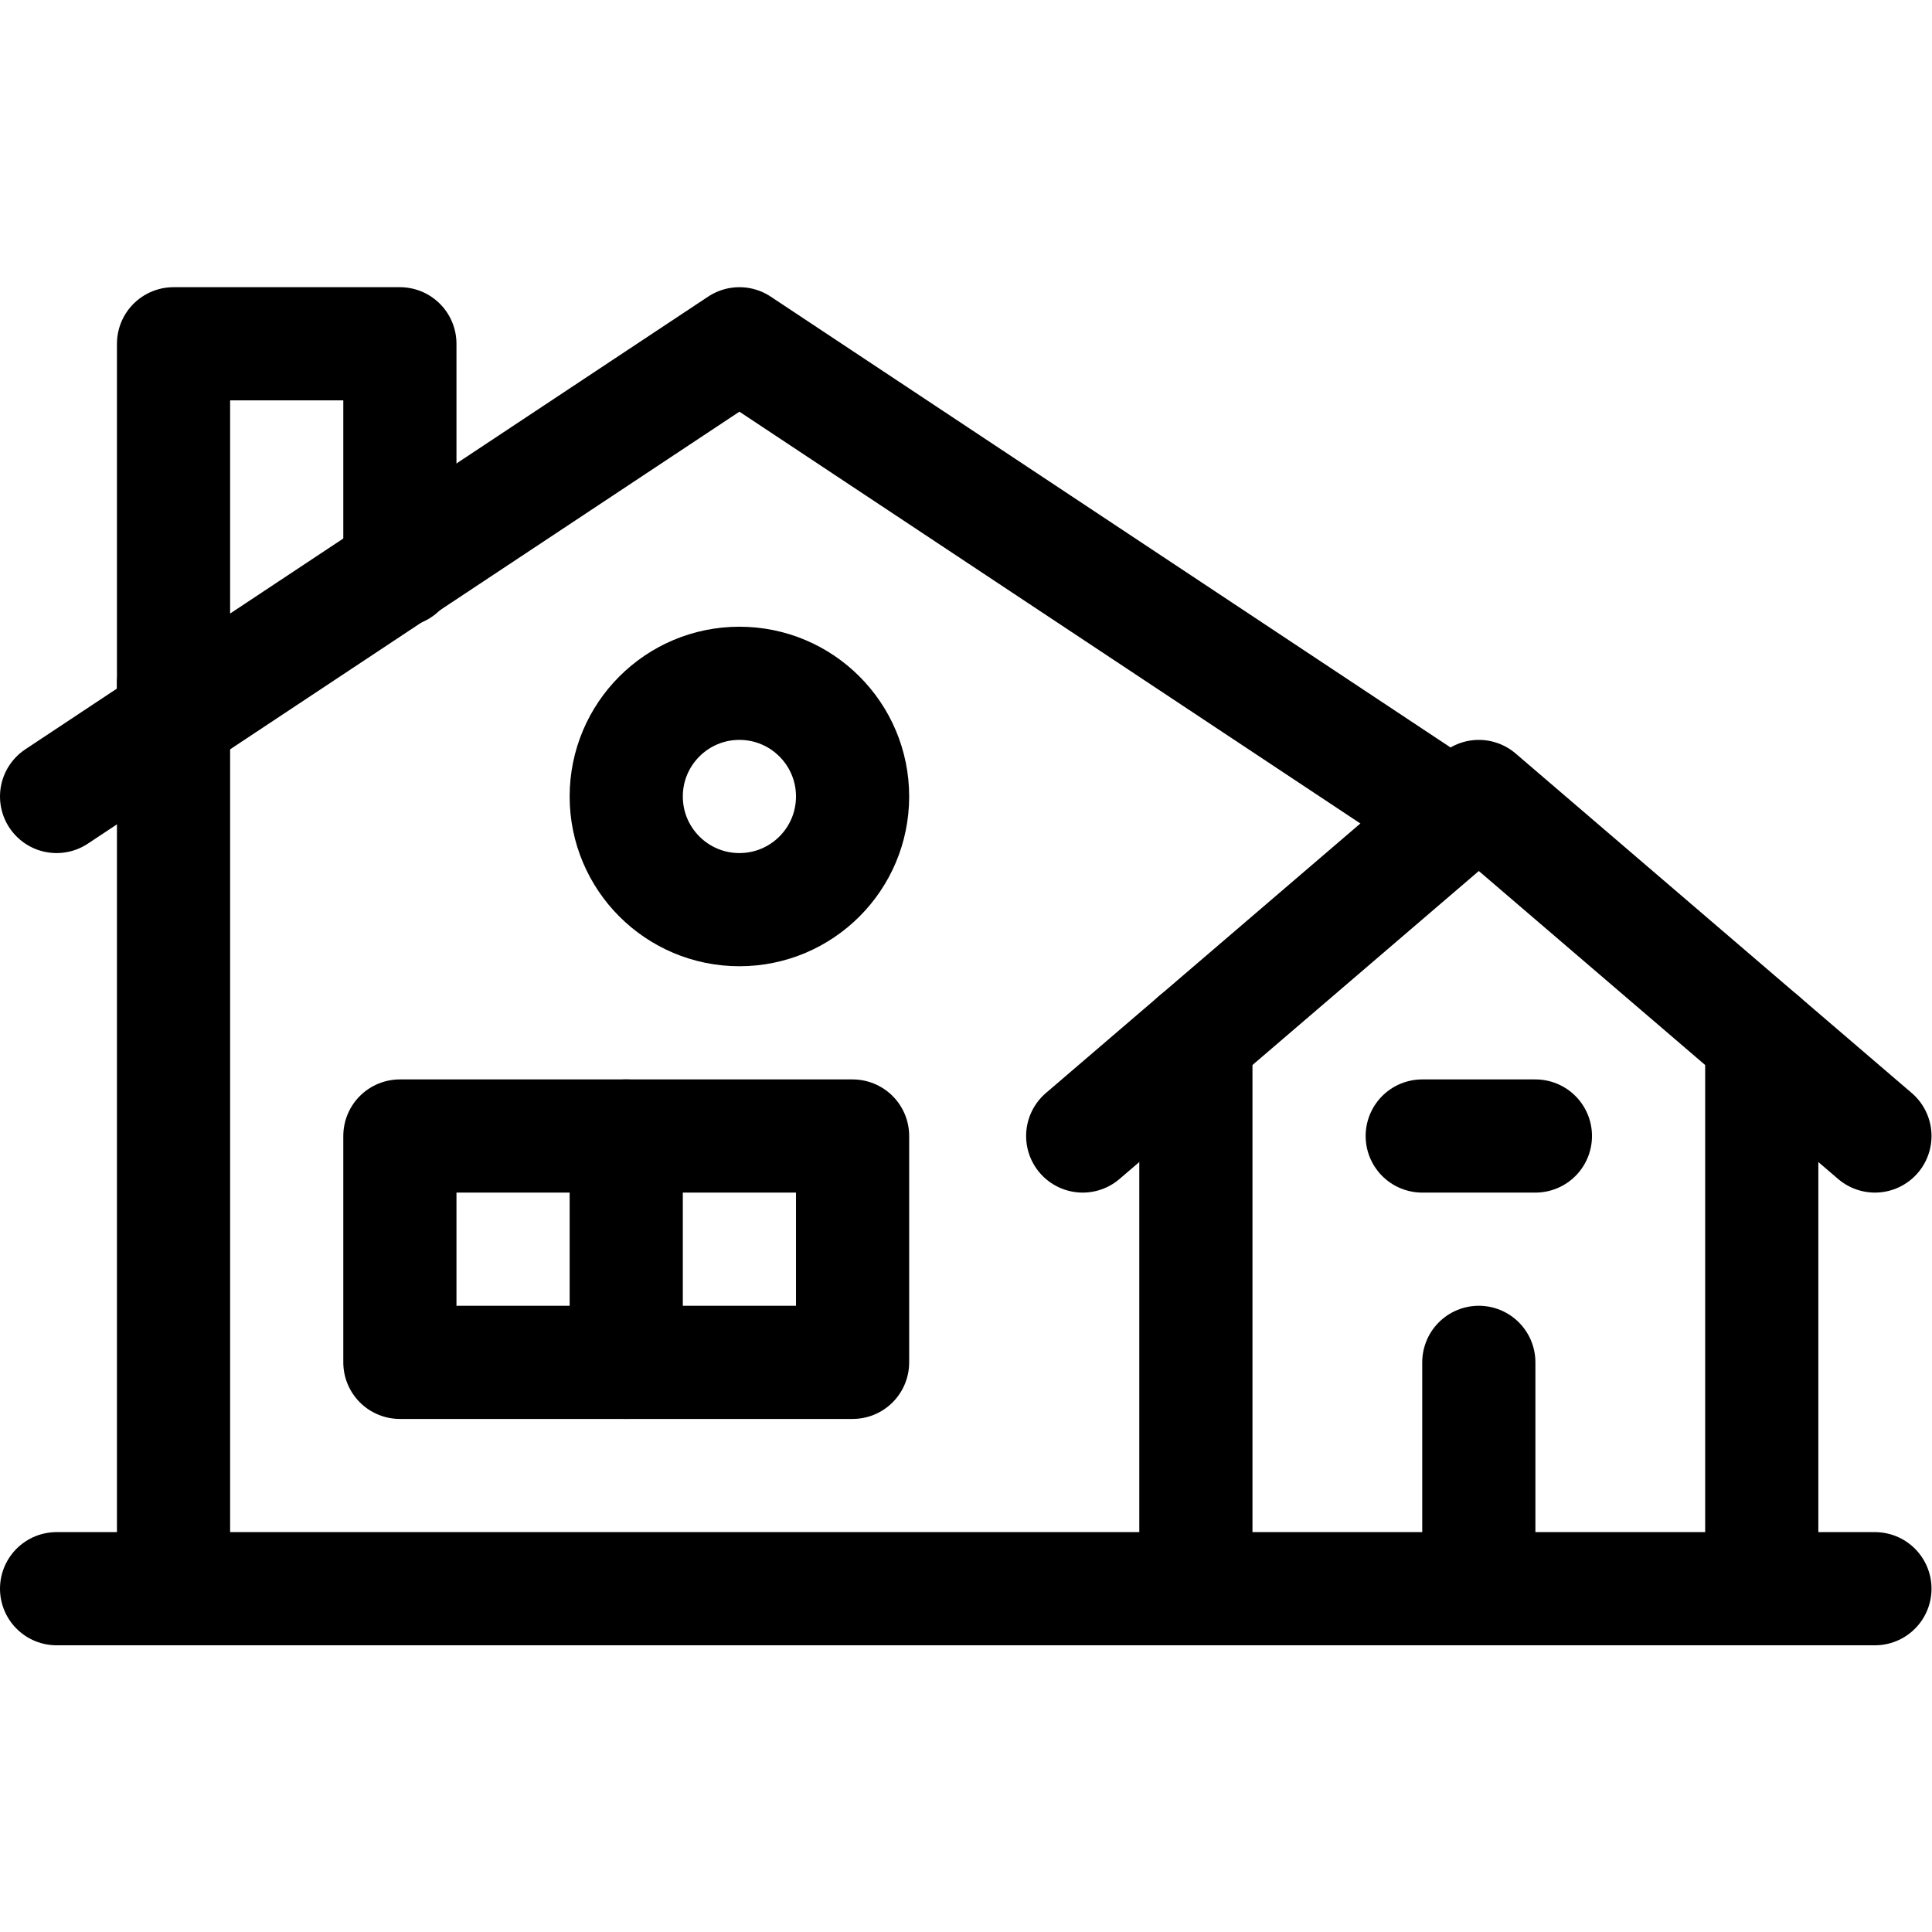
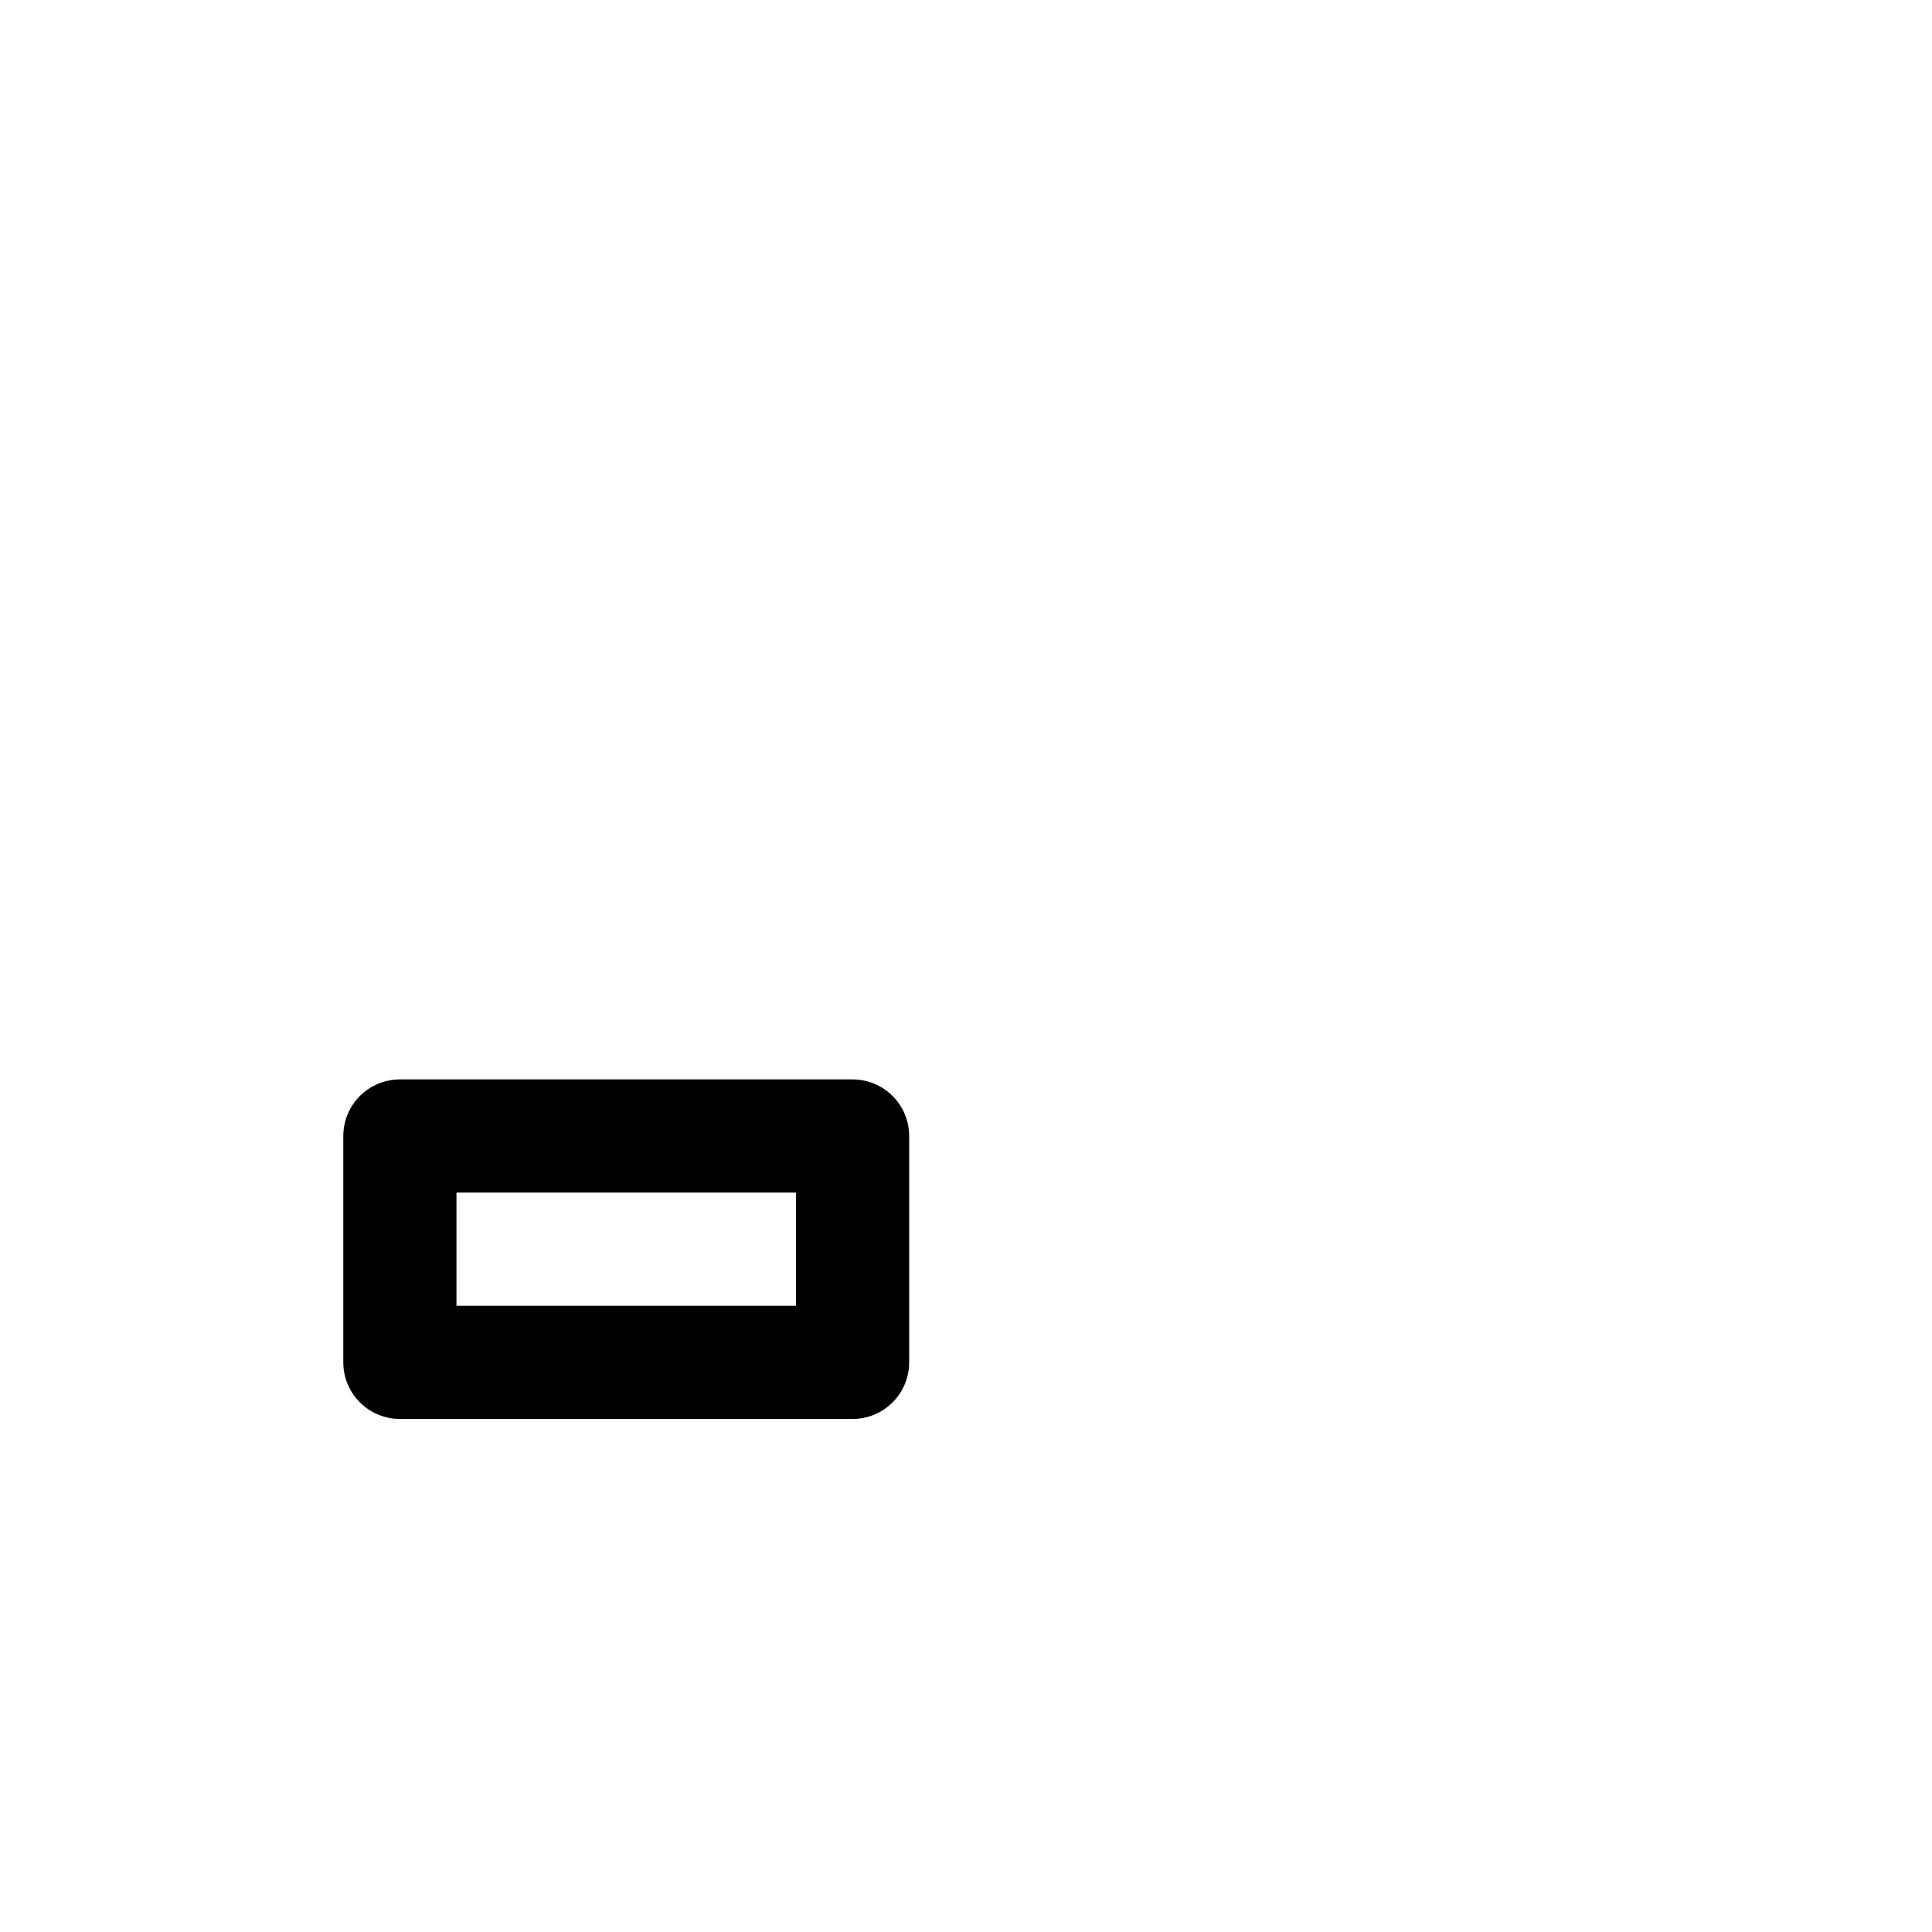
<svg xmlns="http://www.w3.org/2000/svg" version="1.1" id="svg4023" xml:space="preserve" width="682.667" height="682.667" viewBox="0 0 682.667 682.667">
  <defs id="defs4027">
    <clipPath clipPathUnits="userSpaceOnUse" id="clipPath4037">
-       <path d="M 0,512 H 512 V 0 H 0 Z" id="path4035" />
-     </clipPath>
+       </clipPath>
    <clipPath clipPathUnits="userSpaceOnUse" id="clipPath4063">
-       <path d="M 0,512 H 512 V 0 H 0 Z" id="path4061" />
-     </clipPath>
+       </clipPath>
  </defs>
  <g id="g4029" transform="matrix(1.333,0,0,-1.333,0,682.667)">
    <g id="g4031">
      <g id="g4033" clip-path="url(#clipPath4037)">
        <g id="g4039" transform="translate(15,301)">
          <path d="M 0,0 181,120 370.437,-5.625" style="fill:none;stroke:#000000;stroke-width:30;stroke-linecap:round;stroke-linejoin:round;stroke-miterlimit:10;stroke-dasharray:none;stroke-opacity:1" id="path4041" />
        </g>
        <g id="g4043" transform="translate(317,236.714)">
-           <path d="M 0,0 V -145.714 H 180 -302" style="fill:none;stroke:#000000;stroke-width:30;stroke-linecap:round;stroke-linejoin:round;stroke-miterlimit:10;stroke-dasharray:none;stroke-opacity:1" id="path4045" />
+           <path d="M 0,0 V -145.714 " style="fill:none;stroke:#000000;stroke-width:30;stroke-linecap:round;stroke-linejoin:round;stroke-miterlimit:10;stroke-dasharray:none;stroke-opacity:1" id="path4045" />
        </g>
        <g id="g4047" transform="translate(467,91)">
          <path d="M 0,0 V 145.714" style="fill:none;stroke:#000000;stroke-width:30;stroke-linecap:round;stroke-linejoin:round;stroke-miterlimit:10;stroke-dasharray:none;stroke-opacity:1" id="path4049" />
        </g>
        <g id="g4051" transform="translate(46,331)">
          <path d="M 0,0 V -240" style="fill:none;stroke:#000000;stroke-width:30;stroke-linecap:round;stroke-linejoin:round;stroke-miterlimit:10;stroke-dasharray:none;stroke-opacity:1" id="path4053" />
        </g>
      </g>
    </g>
    <path d="M 226,151 H 106 v 60 h 120 z" style="fill:none;stroke:#000000;stroke-width:30;stroke-linecap:round;stroke-linejoin:round;stroke-miterlimit:10;stroke-dasharray:none;stroke-opacity:1" id="path4055" />
    <g id="g4057">
      <g id="g4059" clip-path="url(#clipPath4063)">
        <g id="g4065" transform="translate(196,271)">
          <path d="M 0,0 C -16.568,0 -30,13.432 -30,30 -30,46.568 -16.568,60 0,60 16.568,60 30,46.568 30,30 30,13.432 16.568,0 0,0 Z" style="fill:none;stroke:#000000;stroke-width:30;stroke-linecap:round;stroke-linejoin:round;stroke-miterlimit:10;stroke-dasharray:none;stroke-opacity:1" id="path4067" />
        </g>
        <g id="g4069" transform="translate(46,321)">
-           <path d="M 0,0 V 100 H 60 V 40" style="fill:none;stroke:#000000;stroke-width:30;stroke-linecap:round;stroke-linejoin:round;stroke-miterlimit:10;stroke-dasharray:none;stroke-opacity:1" id="path4071" />
-         </g>
+           </g>
        <g id="g4073" transform="translate(166,211)">
          <path d="M 0,0 V -60" style="fill:none;stroke:#000000;stroke-width:30;stroke-linecap:round;stroke-linejoin:round;stroke-miterlimit:10;stroke-dasharray:none;stroke-opacity:1" id="path4075" />
        </g>
        <g id="g4077" transform="translate(497,211)">
          <path d="M 0,0 -105,90 -210,0" style="fill:none;stroke:#000000;stroke-width:30;stroke-linecap:round;stroke-linejoin:round;stroke-miterlimit:10;stroke-dasharray:none;stroke-opacity:1" id="path4079" />
        </g>
        <g id="g4081" transform="translate(392,151)">
          <path d="M 0,0 V -60" style="fill:none;stroke:#000000;stroke-width:30;stroke-linecap:round;stroke-linejoin:round;stroke-miterlimit:10;stroke-dasharray:none;stroke-opacity:1" id="path4083" />
        </g>
        <g id="g4085" transform="translate(377,211)">
          <path d="M 0,0 H 30" style="fill:none;stroke:#000000;stroke-width:30;stroke-linecap:round;stroke-linejoin:round;stroke-miterlimit:10;stroke-dasharray:none;stroke-opacity:1" id="path4087" />
        </g>
      </g>
    </g>
  </g>
</svg>